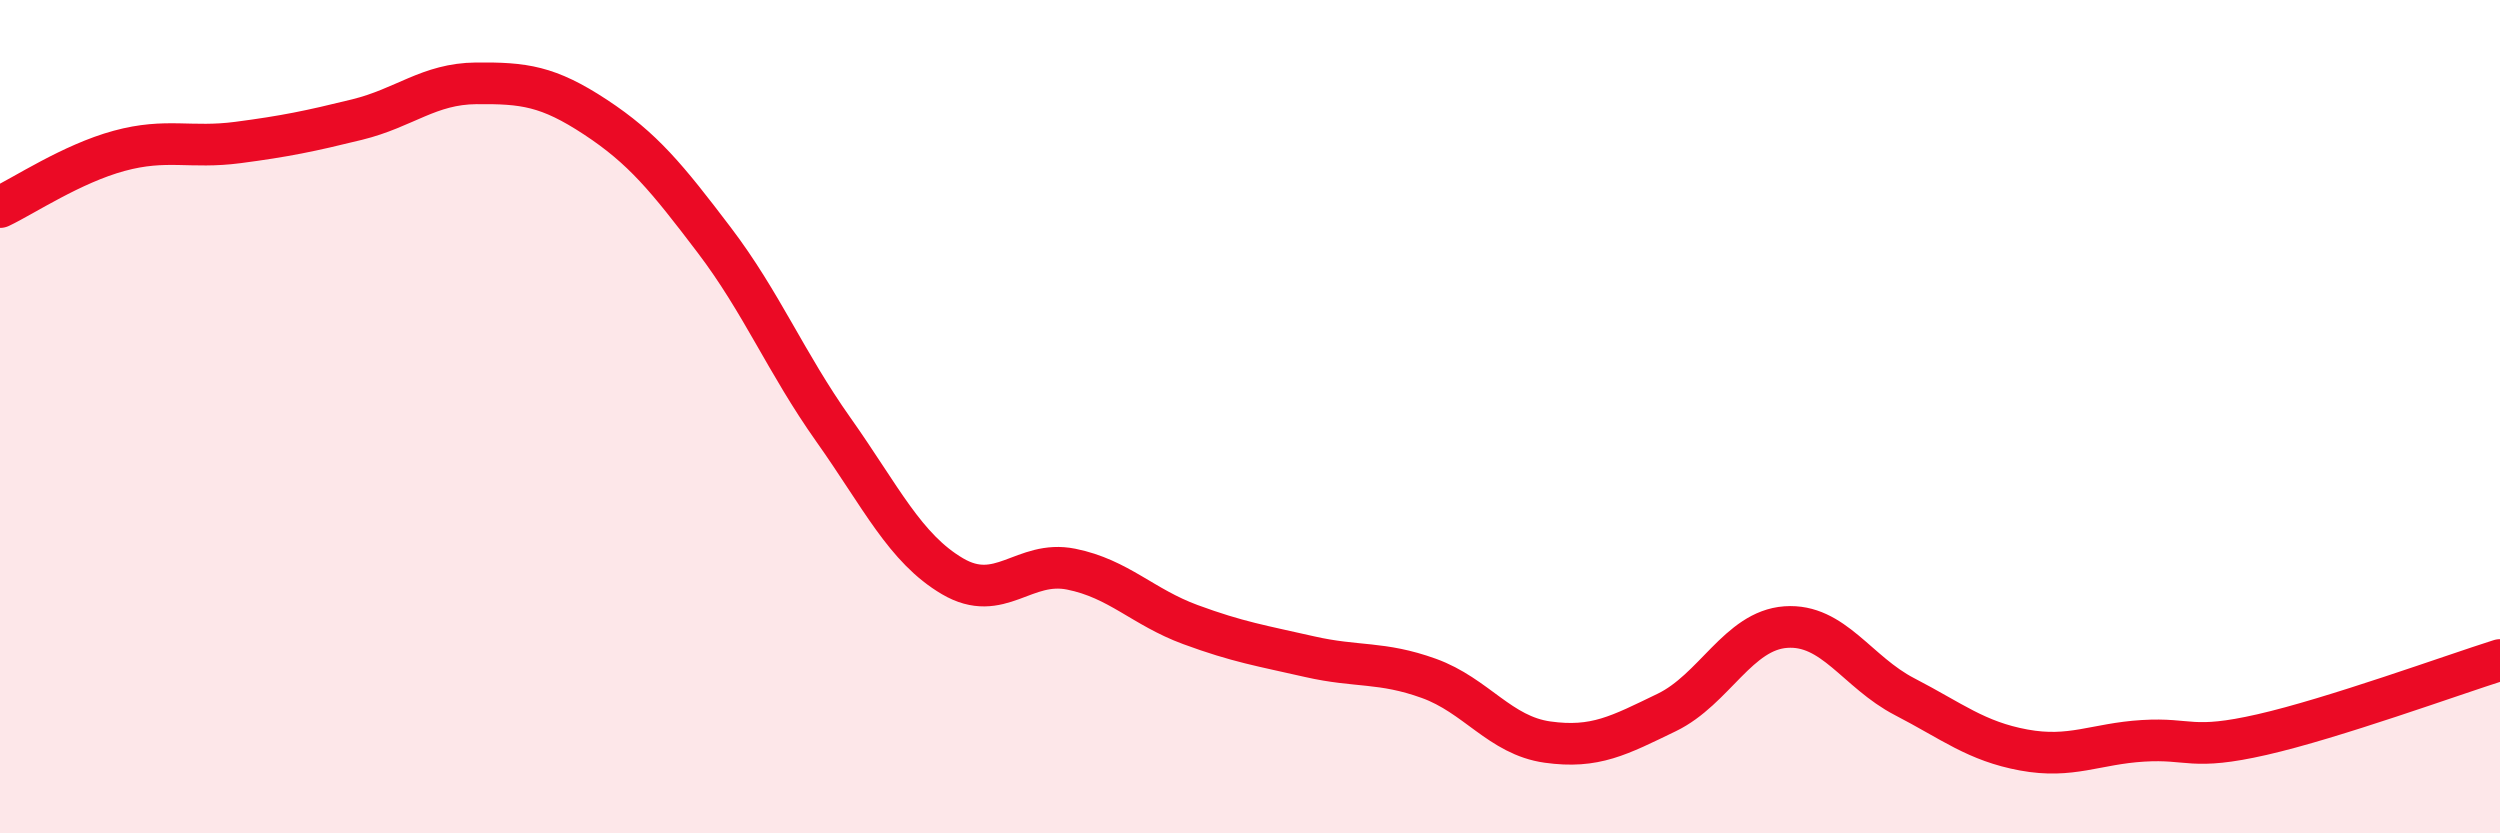
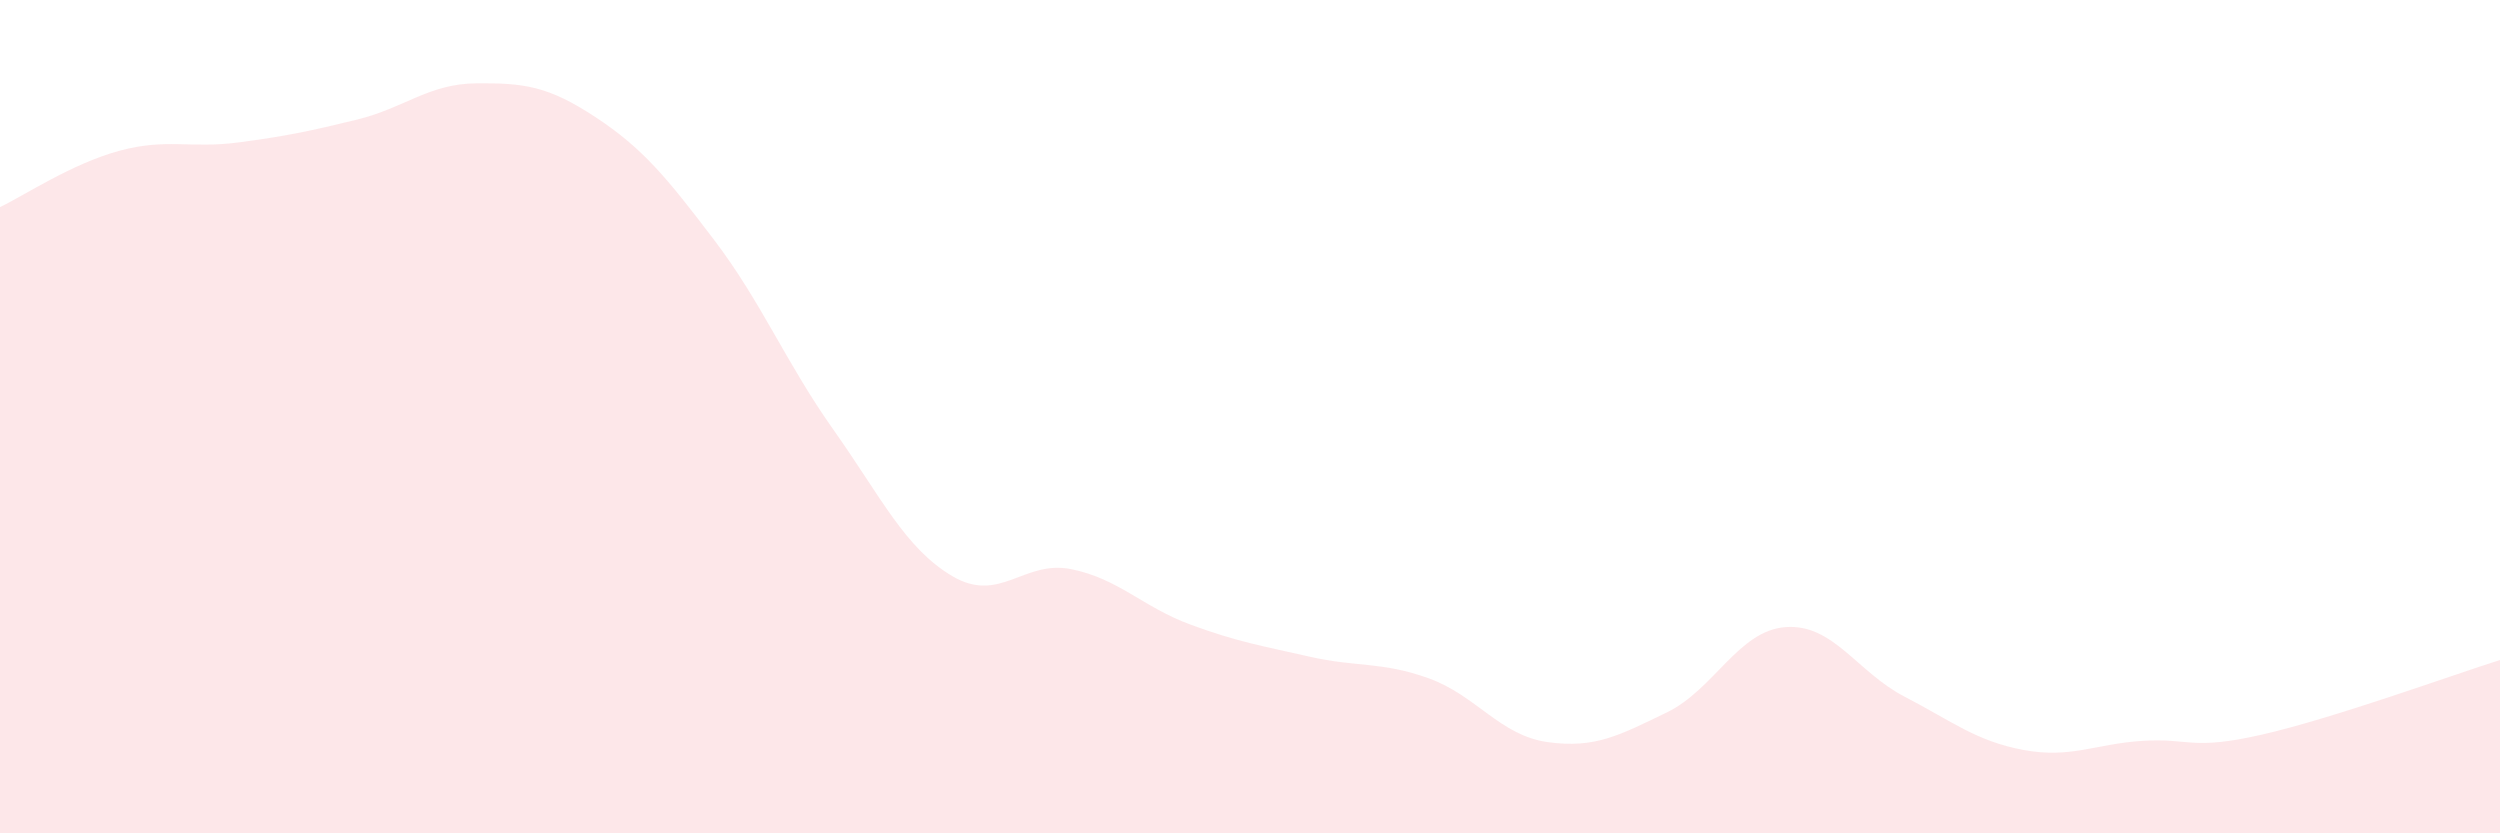
<svg xmlns="http://www.w3.org/2000/svg" width="60" height="20" viewBox="0 0 60 20">
  <path d="M 0,4.97 C 0.57,4.7 1.72,3.93 2.86,3.62 C 4,3.31 4.57,3.57 5.71,3.42 C 6.85,3.27 7.43,3.15 8.57,2.87 C 9.71,2.59 10.29,2.01 11.43,2 C 12.57,1.99 13.15,2.06 14.29,2.81 C 15.43,3.56 16,4.26 17.14,5.76 C 18.28,7.26 18.86,8.7 20,10.31 C 21.14,11.92 21.72,13.16 22.86,13.83 C 24,14.5 24.57,13.43 25.71,13.66 C 26.85,13.89 27.43,14.57 28.57,14.99 C 29.71,15.41 30.29,15.5 31.43,15.76 C 32.57,16.02 33.15,15.87 34.29,16.28 C 35.43,16.69 36,17.65 37.14,17.81 C 38.28,17.97 38.86,17.65 40,17.1 C 41.14,16.55 41.72,15.13 42.86,15.05 C 44,14.97 44.57,16.13 45.71,16.72 C 46.85,17.31 47.43,17.79 48.57,18 C 49.71,18.21 50.29,17.85 51.43,17.78 C 52.57,17.71 52.58,18.02 54.29,17.63 C 56,17.24 58.86,16.2 60,15.84L60 20L0 20Z" fill="#EB0A25" opacity="0.1" stroke-linecap="round" stroke-linejoin="round" />
-   <path d="M 0,4.97 C 0.57,4.7 1.72,3.93 2.86,3.62 C 4,3.31 4.57,3.57 5.71,3.42 C 6.85,3.27 7.43,3.15 8.57,2.87 C 9.71,2.59 10.29,2.01 11.43,2 C 12.57,1.99 13.15,2.06 14.29,2.81 C 15.43,3.56 16,4.26 17.14,5.76 C 18.28,7.26 18.86,8.7 20,10.31 C 21.14,11.92 21.72,13.16 22.86,13.83 C 24,14.5 24.57,13.43 25.71,13.66 C 26.85,13.89 27.43,14.57 28.57,14.99 C 29.71,15.41 30.29,15.5 31.43,15.76 C 32.57,16.02 33.15,15.87 34.29,16.28 C 35.43,16.69 36,17.65 37.14,17.81 C 38.28,17.97 38.86,17.65 40,17.1 C 41.14,16.55 41.72,15.13 42.86,15.05 C 44,14.97 44.57,16.13 45.71,16.72 C 46.85,17.31 47.43,17.79 48.57,18 C 49.71,18.21 50.29,17.85 51.43,17.78 C 52.57,17.71 52.58,18.02 54.29,17.63 C 56,17.24 58.86,16.2 60,15.84" stroke="#EB0A25" stroke-width="1" fill="none" stroke-linecap="round" stroke-linejoin="round" />
</svg>